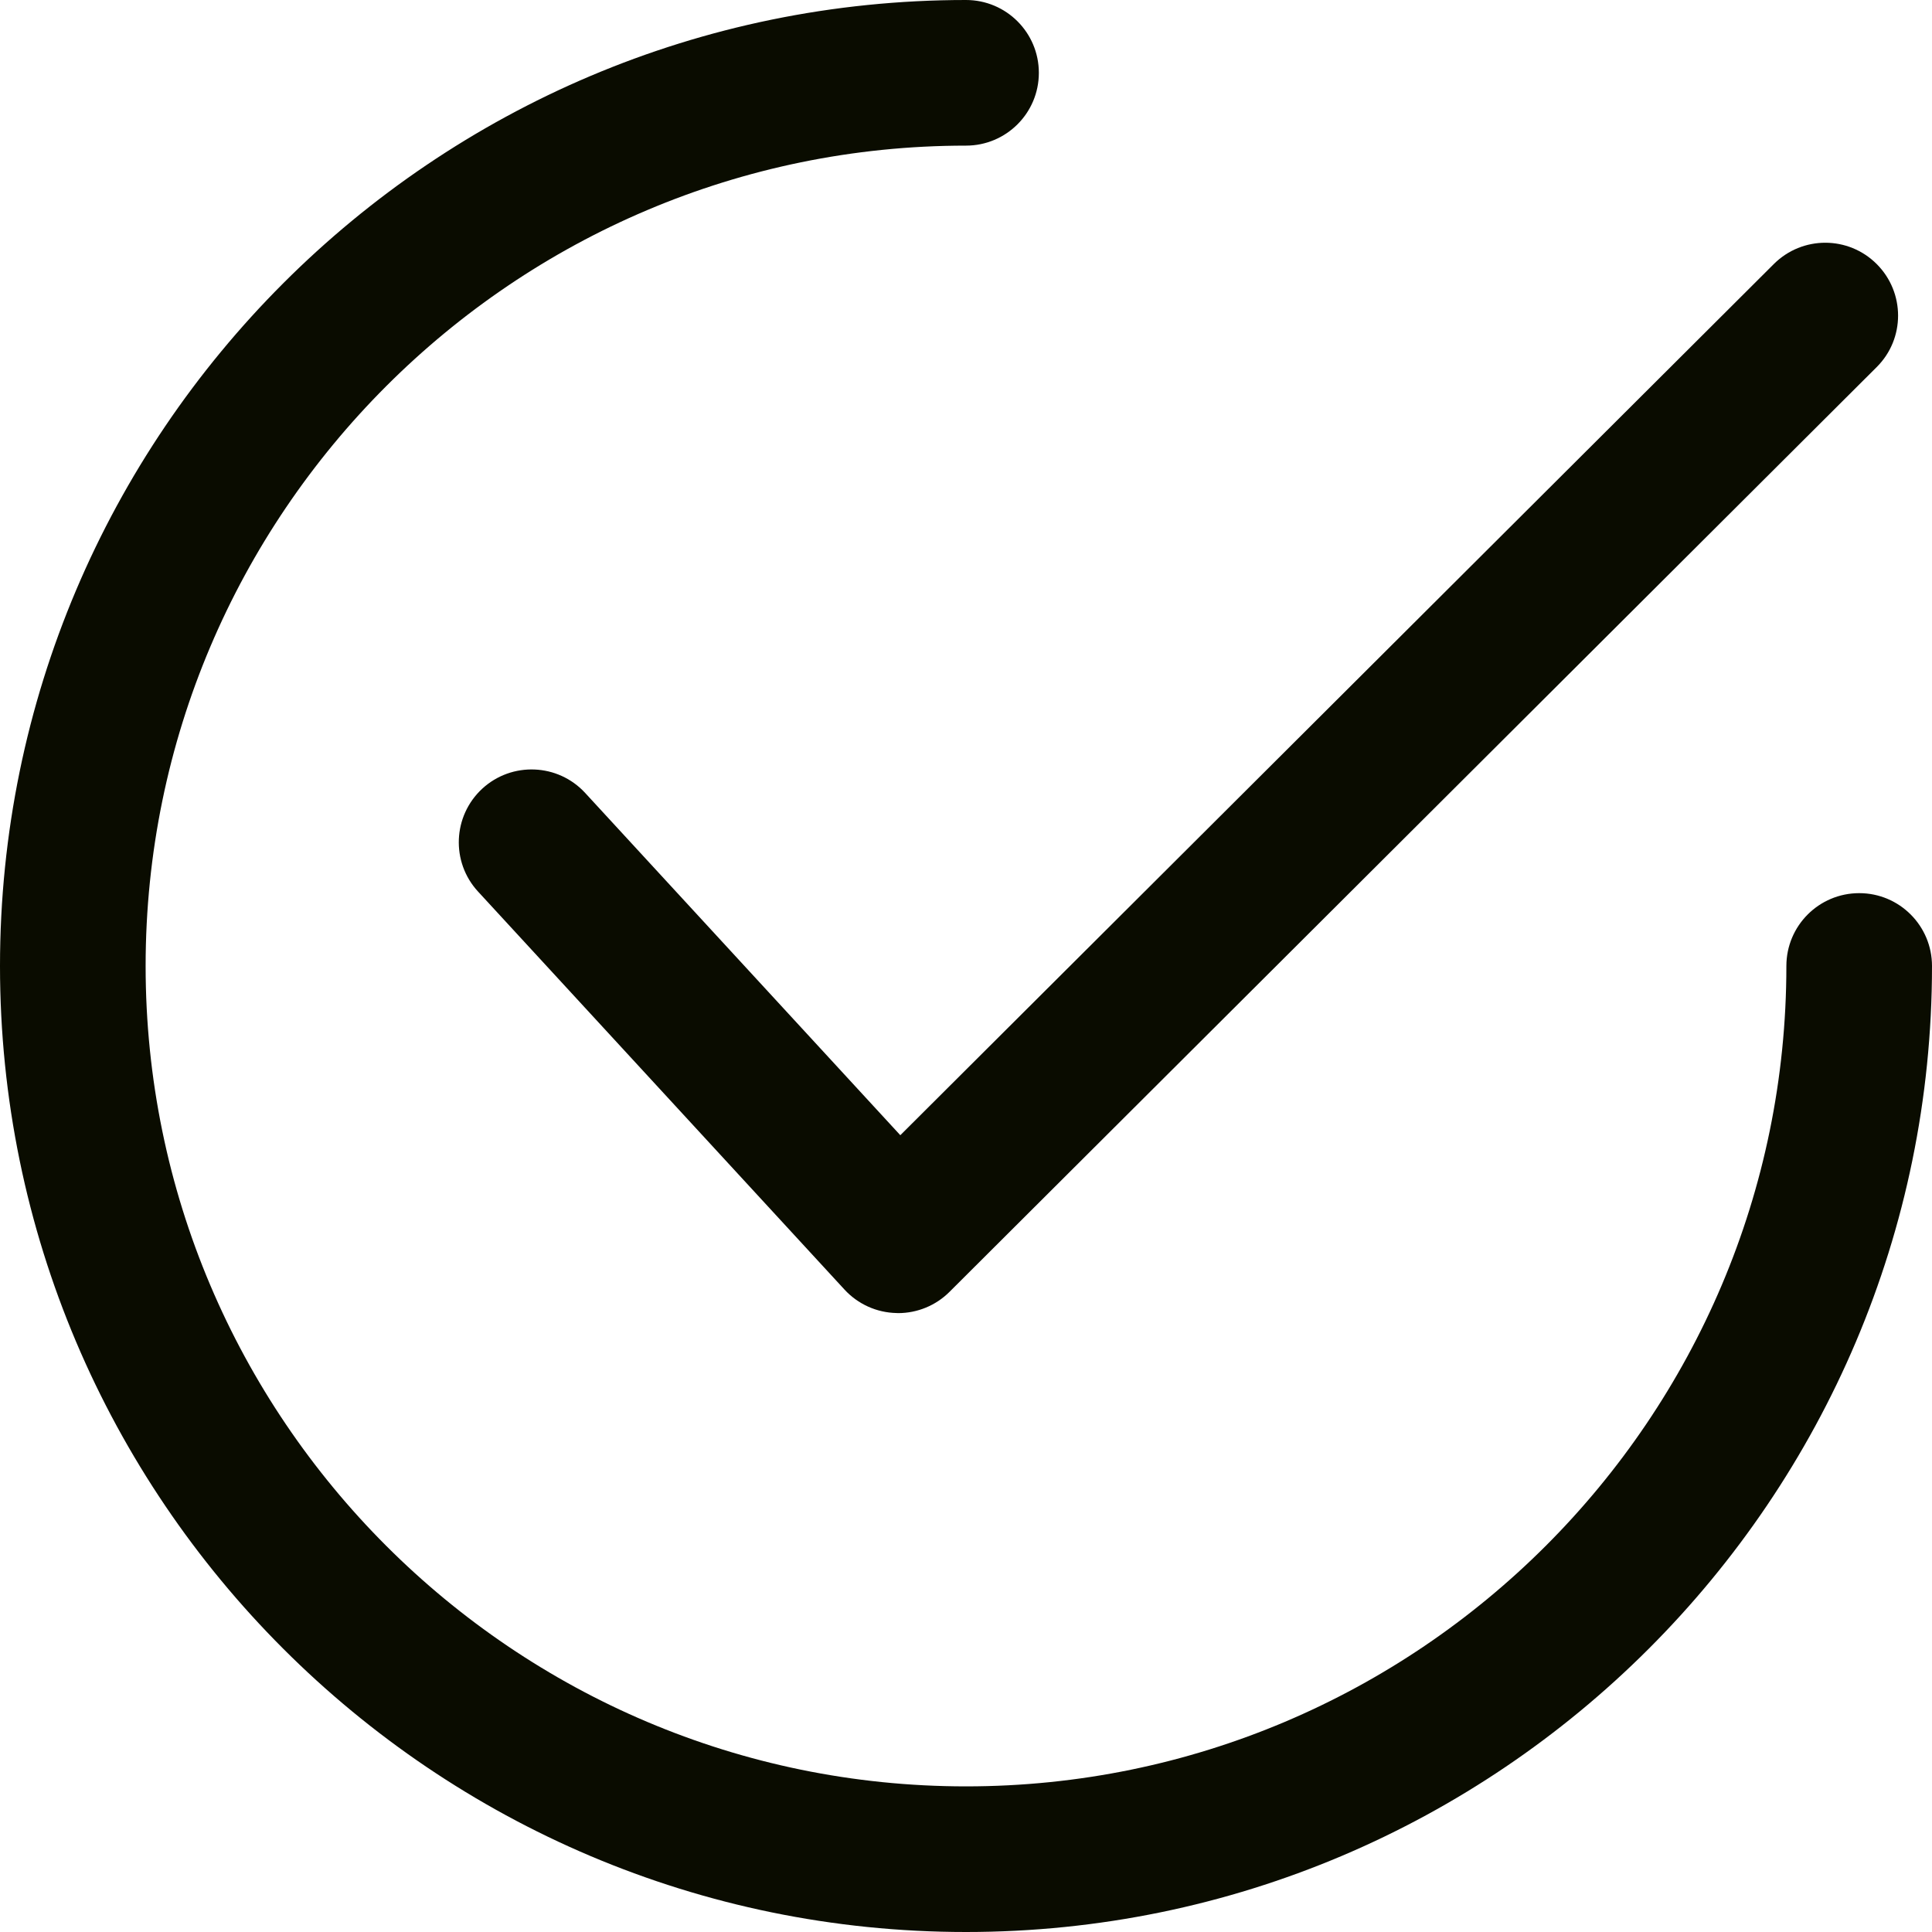
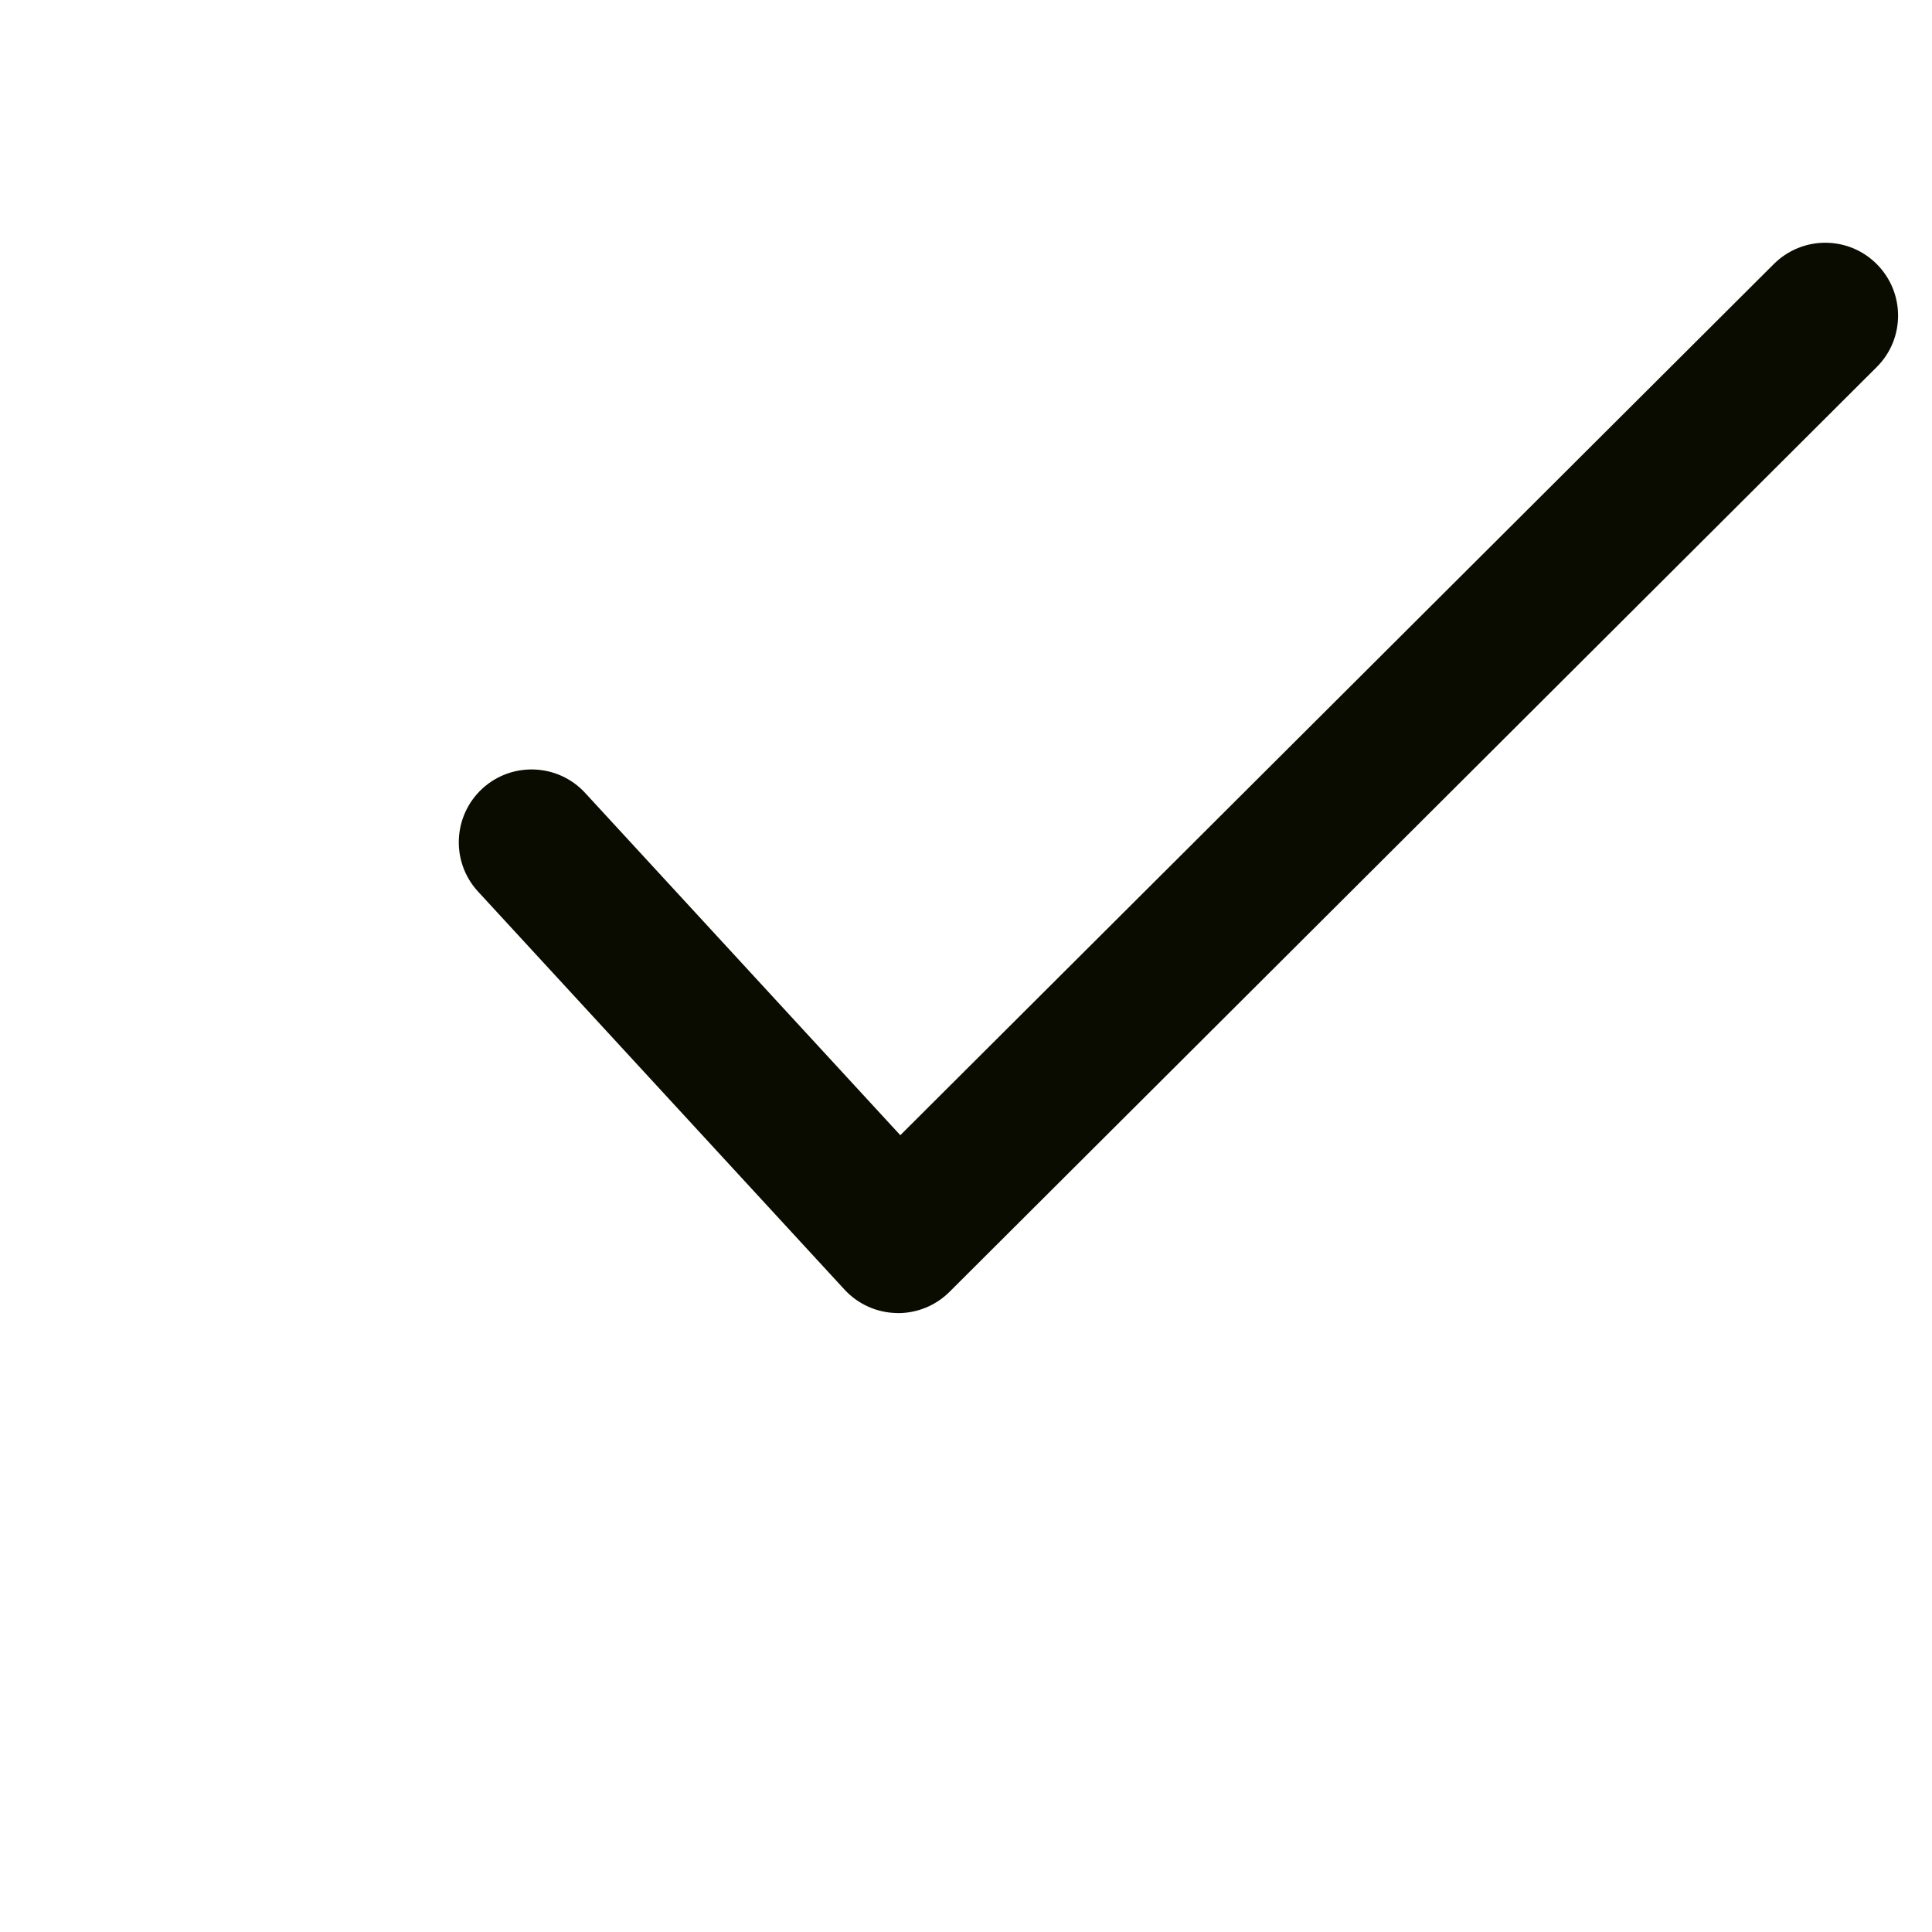
<svg xmlns="http://www.w3.org/2000/svg" width="24" height="24" viewBox="0 0 24 24" fill="none">
  <g clip-path="url(#clip0_489_128)">
    <path d="M23.314 3.281C22.961 2.927 22.389 2.927 22.035 3.28L11.184 14.102L7.269 9.85C6.931 9.483 6.359 9.459 5.991 9.797C5.624 10.136 5.6 10.708 5.938 11.075L10.491 16.02C10.658 16.201 10.891 16.306 11.137 16.311C11.144 16.312 11.15 16.312 11.156 16.312C11.396 16.312 11.626 16.217 11.795 16.048L23.313 4.56C23.667 4.208 23.667 3.635 23.314 3.281Z" fill="#0A0C00" />
-     <path d="M23.096 11.095C22.596 11.095 22.191 11.5 22.191 12C22.191 17.619 17.619 22.191 12 22.191C6.381 22.191 1.809 17.619 1.809 12C1.809 6.381 6.381 1.809 12 1.809C12.5 1.809 12.905 1.404 12.905 0.905C12.905 0.405 12.5 0 12 0C5.383 0 0 5.383 0 12C0 18.617 5.383 24 12 24C18.617 24 24 18.617 24 12C24 11.5 23.595 11.095 23.096 11.095Z" fill="#0A0C00" />
  </g>
  <defs>
    <clipPath id="clip0_489_128">
      <rect width="24" height="24" fill="white" />
    </clipPath>
  </defs>
</svg>